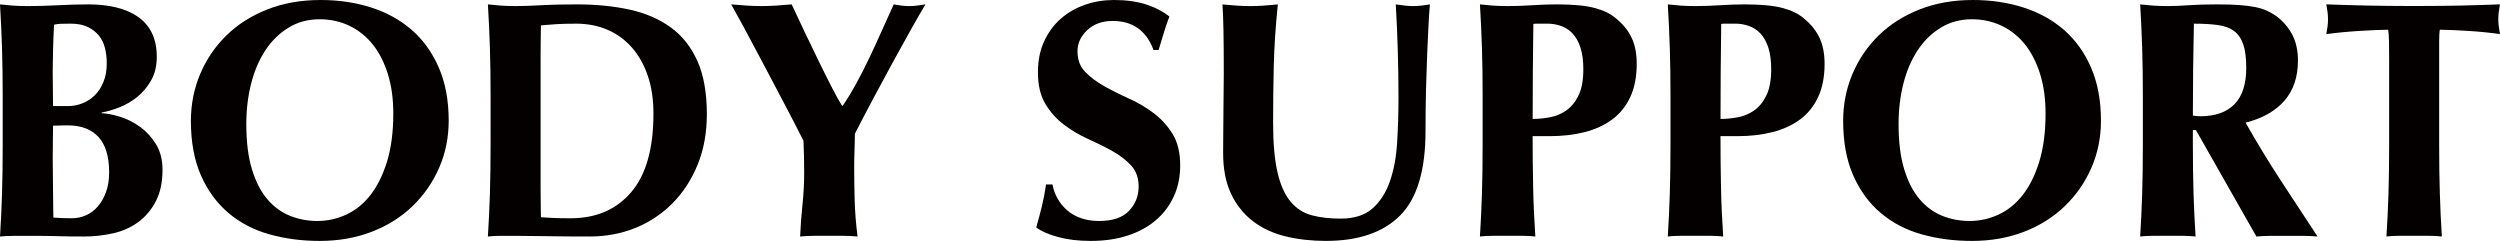
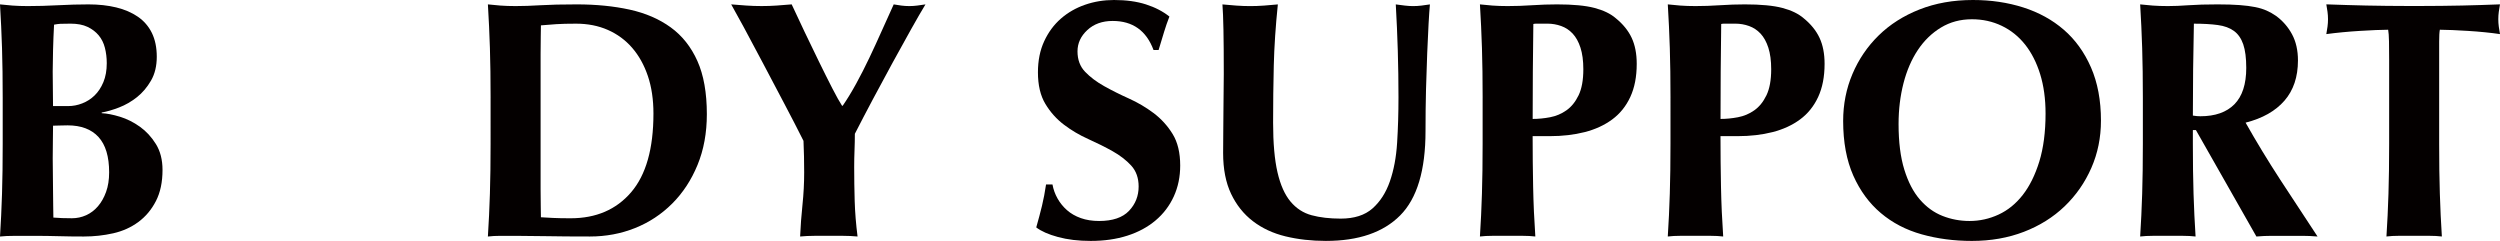
<svg xmlns="http://www.w3.org/2000/svg" version="1.1" id="レイヤー_1" x="0px" y="0px" width="165.747px" height="16px" viewBox="0 0 165.747 16" enable-background="new 0 0 165.747 16" xml:space="preserve">
  <g>
    <path fill="#040000" d="M0.179,6.496c0-1.239-0.015-2.341-0.045-3.304C0.104,2.229,0.059,1.262,0,0.291   c0.254,0.03,0.53,0.056,0.829,0.078c0.298,0.022,0.634,0.034,1.008,0.034c0.642,0,1.314-0.018,2.016-0.056   C4.555,0.31,5.226,0.291,5.869,0.291c0.672,0,1.284,0.067,1.837,0.201c0.552,0.134,1.03,0.34,1.433,0.616   c0.403,0.276,0.713,0.635,0.93,1.075c0.216,0.441,0.325,0.967,0.325,1.579c0,0.613-0.127,1.139-0.381,1.58   c-0.255,0.441-0.564,0.806-0.93,1.098C8.717,6.731,8.322,6.96,7.896,7.124C7.471,7.288,7.086,7.4,6.742,7.46v0.045   c0.344,0.015,0.747,0.093,1.21,0.235c0.463,0.142,0.903,0.362,1.322,0.661c0.418,0.299,0.773,0.683,1.064,1.153   c0.291,0.47,0.437,1.042,0.437,1.714c0,0.806-0.145,1.494-0.437,2.061c-0.291,0.568-0.68,1.031-1.165,1.389   c-0.485,0.358-1.042,0.609-1.669,0.75c-0.627,0.142-1.277,0.213-1.949,0.213c-0.597,0-1.153-0.007-1.669-0.022   c-0.516-0.015-1.057-0.022-1.624-0.022c-0.403,0-0.817,0-1.243,0S0.254,15.651,0,15.681c0.059-0.926,0.104-1.87,0.134-2.833   c0.03-0.964,0.045-2.065,0.045-3.304V6.496z M7.078,4.189c0-0.358-0.041-0.698-0.123-1.019c-0.082-0.321-0.22-0.597-0.414-0.829   C6.347,2.11,6.101,1.923,5.802,1.781c-0.299-0.142-0.672-0.213-1.12-0.213c-0.329,0-0.556,0.004-0.683,0.011   C3.871,1.587,3.733,1.605,3.584,1.635c-0.03,0.553-0.052,1.113-0.067,1.68C3.502,3.883,3.494,4.361,3.494,4.749   c0,0.403,0.003,0.788,0.011,1.153c0.007,0.366,0.011,0.743,0.011,1.131h1.008c0.314,0,0.623-0.059,0.93-0.179   C5.76,6.735,6.033,6.56,6.272,6.328c0.239-0.231,0.433-0.527,0.583-0.884C7.004,5.085,7.078,4.667,7.078,4.189z M7.236,11.424   c0-1.045-0.235-1.826-0.706-2.341C6.059,8.569,5.376,8.311,4.48,8.311c-0.209,0-0.389,0.003-0.538,0.011   C3.793,8.33,3.651,8.333,3.517,8.333c0,0.314-0.003,0.638-0.011,0.974c-0.008,0.336-0.011,0.735-0.011,1.198   c0,0.358,0.003,0.724,0.011,1.098c0.007,0.373,0.011,0.739,0.011,1.098c0,0.358,0.003,0.687,0.011,0.985   c0.007,0.299,0.011,0.545,0.011,0.739c0.209,0.015,0.403,0.026,0.583,0.034c0.179,0.007,0.395,0.011,0.649,0.011   c0.329,0,0.642-0.067,0.941-0.201c0.298-0.135,0.56-0.333,0.784-0.594c0.224-0.262,0.403-0.579,0.537-0.952   C7.168,12.351,7.236,11.918,7.236,11.424z" />
-     <path fill="#040000" d="M12.656,8.02c0-1.105,0.205-2.143,0.616-3.114c0.411-0.971,0.989-1.822,1.736-2.554   c0.746-0.732,1.65-1.307,2.711-1.725C18.779,0.209,19.959,0,21.258,0c1.195,0,2.307,0.165,3.338,0.493   c1.03,0.329,1.927,0.821,2.688,1.479c0.761,0.657,1.362,1.49,1.803,2.498c0.44,1.008,0.661,2.184,0.661,3.528   c0,1.12-0.213,2.166-0.638,3.136c-0.426,0.971-1.016,1.818-1.77,2.543c-0.754,0.724-1.654,1.288-2.699,1.691   c-1.046,0.403-2.196,0.605-3.45,0.605c-1.18,0-2.289-0.146-3.327-0.437c-1.038-0.291-1.942-0.762-2.71-1.411   c-0.77-0.65-1.378-1.479-1.826-2.486C12.881,10.629,12.656,9.424,12.656,8.02z M26.075,7.527c0-0.971-0.12-1.841-0.358-2.61   c-0.239-0.769-0.571-1.422-0.997-1.96c-0.426-0.537-0.941-0.952-1.546-1.243c-0.605-0.291-1.266-0.437-1.983-0.437   c-0.762,0-1.445,0.183-2.049,0.549c-0.605,0.366-1.117,0.863-1.535,1.49c-0.418,0.627-0.735,1.363-0.952,2.207   c-0.216,0.844-0.325,1.744-0.325,2.699c0,1.195,0.127,2.203,0.381,3.024c0.254,0.821,0.597,1.482,1.031,1.982   c0.433,0.501,0.933,0.863,1.501,1.087c0.568,0.224,1.165,0.336,1.792,0.336c0.672,0,1.314-0.142,1.927-0.426   c0.612-0.283,1.146-0.716,1.601-1.299c0.455-0.582,0.821-1.322,1.098-2.217C25.936,9.812,26.075,8.752,26.075,7.527z" />
    <path fill="#040000" d="M32.526,6.496c0-1.239-0.015-2.341-0.045-3.304c-0.03-0.963-0.075-1.93-0.134-2.901   c0.254,0.03,0.53,0.056,0.829,0.078c0.298,0.022,0.634,0.034,1.008,0.034c0.493,0,1.045-0.018,1.658-0.056   c0.613-0.037,1.412-0.056,2.397-0.056c1.284,0,2.453,0.116,3.506,0.347c1.053,0.232,1.96,0.624,2.722,1.176   c0.762,0.553,1.351,1.296,1.769,2.229s0.627,2.11,0.627,3.528c0,1.239-0.205,2.36-0.616,3.36c-0.411,1.001-0.971,1.856-1.68,2.565   c-0.709,0.709-1.531,1.251-2.465,1.624s-1.93,0.56-2.991,0.56c-1.12,0-2.076-0.007-2.867-0.022   c-0.792-0.015-1.478-0.022-2.061-0.022c-0.373,0-0.709,0-1.008,0c-0.299,0-0.575,0.015-0.829,0.045   c0.059-0.926,0.104-1.87,0.134-2.833c0.03-0.964,0.045-2.065,0.045-3.304V6.496z M35.841,11.178v1.344   c0,0.434,0.003,0.829,0.011,1.187c0.007,0.358,0.011,0.59,0.011,0.695c0.224,0.015,0.493,0.03,0.806,0.045   c0.314,0.015,0.702,0.022,1.165,0.022c1.687,0,3.024-0.575,4.01-1.725c0.986-1.15,1.479-2.89,1.479-5.219   c0-0.926-0.123-1.755-0.369-2.486c-0.247-0.732-0.594-1.355-1.042-1.871c-0.448-0.515-0.985-0.91-1.613-1.187   c-0.627-0.276-1.329-0.414-2.106-0.414c-0.537,0-0.974,0.011-1.311,0.033c-0.336,0.022-0.676,0.049-1.019,0.079   c0,0.105-0.003,0.336-0.011,0.695c-0.008,0.358-0.011,0.762-0.011,1.21v1.344v1.12v3.987V11.178z" />
    <path fill="#040000" d="M56.765,5.544c0.299-0.545,0.59-1.116,0.874-1.714c0.283-0.597,0.56-1.198,0.829-1.803   c0.269-0.605,0.53-1.183,0.784-1.736c0.164,0.03,0.332,0.056,0.504,0.078c0.172,0.022,0.347,0.034,0.527,0.034   c0.179,0,0.354-0.011,0.527-0.034c0.172-0.022,0.354-0.048,0.548-0.078c-0.254,0.418-0.571,0.967-0.952,1.646   c-0.381,0.68-0.788,1.415-1.221,2.207c-0.433,0.792-0.87,1.602-1.311,2.431c-0.441,0.829-0.84,1.594-1.198,2.296   c0,0.358-0.008,0.721-0.022,1.086c-0.015,0.366-0.022,0.736-0.022,1.109c0,0.761,0.011,1.516,0.033,2.262   c0.022,0.747,0.086,1.531,0.19,2.352c-0.314-0.03-0.631-0.045-0.952-0.045c-0.321,0-0.638,0-0.952,0c-0.313,0-0.631,0-0.952,0   c-0.322,0-0.639,0.015-0.952,0.045c0.03-0.687,0.082-1.389,0.157-2.106c0.075-0.717,0.112-1.434,0.112-2.151   c0-0.343-0.003-0.691-0.011-1.042c-0.008-0.351-0.019-0.698-0.034-1.042c-0.373-0.746-0.803-1.579-1.288-2.497   c-0.486-0.919-0.956-1.811-1.412-2.677c-0.456-0.866-0.874-1.65-1.254-2.352c-0.381-0.702-0.661-1.21-0.84-1.523   c0.344,0.03,0.68,0.056,1.008,0.078c0.328,0.022,0.664,0.034,1.008,0.034c0.344,0,0.676-0.011,0.997-0.034   c0.321-0.022,0.653-0.048,0.997-0.078c0.254,0.552,0.541,1.165,0.863,1.837c0.321,0.672,0.638,1.329,0.952,1.971   c0.314,0.642,0.605,1.225,0.874,1.748c0.269,0.523,0.485,0.911,0.65,1.164h0.045C56.167,6.579,56.466,6.09,56.765,5.544z" />
    <path fill="#040000" d="M73.767,1.389c-0.687,0-1.247,0.202-1.68,0.605c-0.434,0.403-0.65,0.874-0.65,1.411   c0,0.553,0.168,1.005,0.504,1.355c0.336,0.351,0.758,0.669,1.265,0.952c0.508,0.284,1.053,0.557,1.635,0.818   c0.583,0.262,1.128,0.582,1.636,0.963c0.507,0.381,0.929,0.844,1.265,1.389c0.336,0.545,0.504,1.243,0.504,2.094   c0,0.747-0.142,1.43-0.426,2.05c-0.284,0.62-0.687,1.15-1.21,1.591c-0.523,0.441-1.147,0.777-1.87,1.008   c-0.725,0.232-1.535,0.348-2.431,0.348c-0.806,0-1.527-0.086-2.162-0.258c-0.635-0.172-1.117-0.384-1.445-0.638   c0.149-0.523,0.276-1,0.381-1.434c0.104-0.433,0.194-0.903,0.269-1.412h0.426c0.059,0.329,0.172,0.639,0.336,0.93   c0.164,0.291,0.373,0.549,0.627,0.773c0.254,0.224,0.56,0.4,0.918,0.527c0.358,0.127,0.762,0.19,1.21,0.19   c0.896,0,1.557-0.224,1.983-0.672c0.426-0.448,0.638-0.986,0.638-1.613c0-0.567-0.165-1.031-0.493-1.389   c-0.329-0.358-0.739-0.675-1.232-0.952c-0.493-0.276-1.031-0.545-1.613-0.806c-0.583-0.261-1.12-0.578-1.613-0.952   c-0.493-0.373-0.904-0.833-1.232-1.378c-0.329-0.545-0.493-1.243-0.493-2.095c0-0.777,0.138-1.464,0.415-2.061   c0.276-0.597,0.646-1.098,1.109-1.501s0.997-0.709,1.602-0.918C72.546,0.104,73.185,0,73.857,0c0.806,0,1.512,0.097,2.117,0.291   c0.605,0.194,1.124,0.463,1.557,0.806c-0.134,0.344-0.25,0.676-0.347,0.997c-0.097,0.321-0.221,0.728-0.37,1.221h-0.336   C76,2.031,75.096,1.389,73.767,1.389z" />
    <path fill="#040000" d="M87.903,15.972c-0.956,0-1.848-0.101-2.677-0.302c-0.829-0.202-1.55-0.538-2.162-1.008   c-0.613-0.47-1.094-1.075-1.445-1.814c-0.351-0.739-0.527-1.639-0.527-2.7c0-0.597,0.003-1.131,0.011-1.601   c0.007-0.47,0.011-0.907,0.011-1.311s0.003-0.792,0.011-1.165c0.007-0.373,0.011-0.762,0.011-1.165c0-1.21-0.007-2.188-0.022-2.934   s-0.037-1.307-0.067-1.68c0.298,0.03,0.605,0.056,0.918,0.078c0.314,0.022,0.619,0.034,0.919,0.034   c0.298,0,0.605-0.011,0.918-0.034c0.314-0.022,0.619-0.048,0.918-0.078c-0.149,1.448-0.239,2.797-0.269,4.043   c-0.03,1.247-0.045,2.513-0.045,3.797c0,1.359,0.097,2.457,0.291,3.293c0.194,0.837,0.482,1.483,0.863,1.938   c0.381,0.455,0.847,0.758,1.4,0.907c0.552,0.149,1.194,0.224,1.927,0.224c0.896,0,1.597-0.224,2.106-0.672   c0.508-0.448,0.892-1.045,1.153-1.792c0.261-0.747,0.422-1.602,0.482-2.565c0.06-0.963,0.09-1.967,0.09-3.013   c0-1.031-0.015-2.057-0.045-3.08c-0.03-1.023-0.075-2.05-0.134-3.08c0.209,0.03,0.41,0.056,0.605,0.078   c0.194,0.022,0.373,0.034,0.538,0.034c0.194,0,0.38-0.011,0.56-0.034c0.179-0.022,0.366-0.048,0.56-0.078   c-0.03,0.329-0.06,0.769-0.09,1.322c-0.03,0.553-0.06,1.191-0.089,1.915c-0.03,0.725-0.056,1.523-0.079,2.397   c-0.022,0.874-0.033,1.796-0.033,2.767c0,2.598-0.56,4.462-1.681,5.589C91.711,15.408,90.068,15.972,87.903,15.972z" />
    <path fill="#040000" d="M98.297,6.496c0-1.239-0.015-2.341-0.045-3.304c-0.03-0.963-0.075-1.93-0.134-2.901   c0.254,0.03,0.53,0.056,0.829,0.078c0.299,0.022,0.634,0.034,1.008,0.034c0.523,0,1.064-0.018,1.624-0.056   c0.56-0.037,1.109-0.056,1.647-0.056c1.06,0,1.889,0.078,2.486,0.235c0.597,0.157,1.067,0.384,1.412,0.683   c0.478,0.388,0.829,0.821,1.053,1.299c0.224,0.478,0.336,1.053,0.336,1.725c0,0.852-0.142,1.584-0.426,2.196   c-0.284,0.613-0.683,1.109-1.199,1.49c-0.515,0.381-1.124,0.661-1.826,0.84c-0.702,0.179-1.471,0.268-2.307,0.268h-1.143   c0,1.12,0.011,2.237,0.033,3.349c0.022,1.113,0.071,2.214,0.146,3.304c-0.254-0.03-0.53-0.045-0.829-0.045s-0.635,0-1.008,0   c-0.374,0-0.709,0-1.008,0c-0.299,0-0.575,0.015-0.829,0.045c0.06-0.926,0.104-1.87,0.134-2.833   c0.03-0.964,0.045-2.065,0.045-3.304V6.496z M104.973,4.592c0-0.567-0.064-1.045-0.19-1.433s-0.299-0.698-0.515-0.93   c-0.217-0.231-0.47-0.399-0.762-0.504c-0.291-0.104-0.594-0.157-0.907-0.157h-0.515c-0.075,0-0.15,0-0.224,0   s-0.142,0.007-0.201,0.022c-0.015,1.075-0.026,2.132-0.034,3.17c-0.007,1.038-0.011,2.08-0.011,3.125   c0.373,0,0.758-0.037,1.153-0.112c0.396-0.075,0.758-0.227,1.086-0.459c0.329-0.232,0.597-0.564,0.806-0.997   C104.868,5.884,104.973,5.309,104.973,4.592z" />
    <path fill="#040000" d="M110.752,6.496c0-1.239-0.015-2.341-0.045-3.304c-0.03-0.963-0.075-1.93-0.134-2.901   c0.254,0.03,0.53,0.056,0.829,0.078c0.299,0.022,0.634,0.034,1.008,0.034c0.523,0,1.064-0.018,1.624-0.056   c0.56-0.037,1.109-0.056,1.647-0.056c1.06,0,1.889,0.078,2.486,0.235c0.597,0.157,1.067,0.384,1.412,0.683   c0.478,0.388,0.829,0.821,1.053,1.299c0.224,0.478,0.336,1.053,0.336,1.725c0,0.852-0.142,1.584-0.426,2.196   c-0.284,0.613-0.683,1.109-1.199,1.49c-0.515,0.381-1.124,0.661-1.826,0.84c-0.702,0.179-1.471,0.268-2.307,0.268h-1.143   c0,1.12,0.011,2.237,0.033,3.349c0.022,1.113,0.071,2.214,0.146,3.304c-0.254-0.03-0.53-0.045-0.829-0.045   c-0.299,0-0.635,0-1.008,0c-0.374,0-0.709,0-1.008,0s-0.575,0.015-0.829,0.045c0.06-0.926,0.104-1.87,0.134-2.833   c0.03-0.964,0.045-2.065,0.045-3.304V6.496z M117.428,4.592c0-0.567-0.064-1.045-0.19-1.433s-0.299-0.698-0.515-0.93   c-0.217-0.231-0.47-0.399-0.762-0.504c-0.291-0.104-0.594-0.157-0.907-0.157h-0.515c-0.075,0-0.15,0-0.224,0   c-0.075,0-0.142,0.007-0.201,0.022c-0.015,1.075-0.026,2.132-0.034,3.17c-0.007,1.038-0.011,2.08-0.011,3.125   c0.373,0,0.758-0.037,1.153-0.112c0.396-0.075,0.758-0.227,1.086-0.459c0.329-0.232,0.597-0.564,0.806-0.997   C117.323,5.884,117.428,5.309,117.428,4.592z" />
    <path fill="#040000" d="M122.199,8.02c0-1.105,0.205-2.143,0.616-3.114c0.411-0.971,0.989-1.822,1.736-2.554   c0.746-0.732,1.65-1.307,2.711-1.725c1.06-0.418,2.24-0.627,3.539-0.627c1.195,0,2.307,0.165,3.338,0.493   c1.03,0.329,1.927,0.821,2.688,1.479c0.761,0.657,1.362,1.49,1.803,2.498c0.44,1.008,0.661,2.184,0.661,3.528   c0,1.12-0.213,2.166-0.638,3.136c-0.426,0.971-1.016,1.818-1.77,2.543c-0.754,0.724-1.654,1.288-2.699,1.691   c-1.046,0.403-2.196,0.605-3.45,0.605c-1.18,0-2.289-0.146-3.327-0.437c-1.038-0.291-1.942-0.762-2.71-1.411   c-0.77-0.65-1.378-1.479-1.826-2.486C122.423,10.629,122.199,9.424,122.199,8.02z M135.618,7.527c0-0.971-0.12-1.841-0.358-2.61   c-0.239-0.769-0.571-1.422-0.997-1.96c-0.426-0.537-0.941-0.952-1.546-1.243c-0.605-0.291-1.266-0.437-1.983-0.437   c-0.762,0-1.445,0.183-2.049,0.549c-0.605,0.366-1.117,0.863-1.535,1.49c-0.418,0.627-0.735,1.363-0.952,2.207   c-0.216,0.844-0.325,1.744-0.325,2.699c0,1.195,0.127,2.203,0.381,3.024c0.254,0.821,0.597,1.482,1.031,1.982   c0.433,0.501,0.933,0.863,1.501,1.087c0.568,0.224,1.165,0.336,1.792,0.336c0.672,0,1.314-0.142,1.927-0.426   c0.612-0.283,1.146-0.716,1.601-1.299c0.455-0.582,0.821-1.322,1.098-2.217C135.479,9.812,135.618,8.752,135.618,7.527z" />
    <path fill="#040000" d="M145.384,8.624v0.919c0,1.239,0.015,2.341,0.045,3.304c0.03,0.963,0.075,1.908,0.135,2.833   c-0.254-0.03-0.531-0.045-0.829-0.045c-0.299,0-0.635,0-1.008,0c-0.373,0-0.709,0-1.008,0c-0.299,0-0.575,0.015-0.829,0.045   c0.059-0.926,0.104-1.87,0.134-2.833c0.03-0.964,0.045-2.065,0.045-3.304V6.496c0-1.239-0.015-2.341-0.045-3.304   c-0.03-0.963-0.075-1.93-0.134-2.901c0.254,0.03,0.53,0.056,0.829,0.078c0.298,0.022,0.634,0.034,1.008,0.034   c0.403,0,0.863-0.018,1.378-0.056c0.515-0.037,1.153-0.056,1.915-0.056c0.568,0,1.053,0.015,1.456,0.045s0.75,0.075,1.042,0.134   s0.545,0.138,0.762,0.235c0.216,0.097,0.422,0.213,0.616,0.348c0.448,0.329,0.802,0.735,1.064,1.221   c0.261,0.486,0.392,1.064,0.392,1.736c0,1.09-0.299,1.979-0.896,2.666s-1.456,1.172-2.576,1.456   c0.717,1.27,1.486,2.535,2.307,3.797c0.821,1.262,1.643,2.513,2.464,3.752c-0.344-0.03-0.68-0.045-1.008-0.045s-0.664,0-1.008,0   c-0.344,0-0.683,0-1.019,0s-0.676,0.015-1.019,0.045l-4.01-7.057H145.384z M148.924,4.503c0-0.657-0.067-1.179-0.201-1.568   c-0.135-0.388-0.34-0.683-0.616-0.884c-0.277-0.202-0.635-0.333-1.075-0.392c-0.441-0.06-0.967-0.089-1.58-0.089   c-0.045,2.031-0.067,4.062-0.067,6.093c0.089,0.015,0.176,0.026,0.258,0.034c0.082,0.007,0.161,0.011,0.236,0.011   c0.985,0,1.739-0.265,2.262-0.795C148.662,6.381,148.924,5.578,148.924,4.503z" />
    <path fill="#040000" d="M158.388,2.755c-0.007-0.358-0.026-0.619-0.056-0.784c-0.224,0-0.5,0.007-0.829,0.022   s-0.68,0.033-1.053,0.056c-0.373,0.022-0.754,0.052-1.143,0.089c-0.389,0.037-0.747,0.078-1.075,0.123   c0.03-0.165,0.056-0.329,0.079-0.493c0.022-0.164,0.033-0.328,0.033-0.493c0-0.164-0.011-0.328-0.033-0.493   c-0.022-0.164-0.049-0.328-0.079-0.493c0.508,0.015,0.967,0.03,1.378,0.045s0.829,0.026,1.254,0.033   c0.426,0.008,0.888,0.015,1.389,0.022c0.5,0.008,1.101,0.011,1.803,0.011c0.702,0,1.303-0.003,1.803-0.011   c0.5-0.007,0.959-0.014,1.378-0.022c0.418-0.007,0.825-0.018,1.221-0.033c0.396-0.015,0.825-0.03,1.288-0.045   c-0.03,0.165-0.056,0.329-0.079,0.493c-0.022,0.165-0.033,0.329-0.033,0.493c0,0.165,0.011,0.329,0.033,0.493   c0.022,0.165,0.048,0.329,0.079,0.493c-0.299-0.045-0.635-0.086-1.008-0.123c-0.373-0.037-0.743-0.067-1.109-0.089   c-0.366-0.023-0.713-0.041-1.042-0.056c-0.329-0.015-0.605-0.022-0.829-0.022c-0.015,0.075-0.026,0.179-0.034,0.314   c-0.007,0.134-0.011,0.291-0.011,0.47v1.187v5.6c0,1.239,0.014,2.341,0.045,3.304c0.03,0.963,0.075,1.908,0.134,2.833   c-0.254-0.03-0.53-0.045-0.829-0.045s-0.635,0-1.008,0c-0.373,0-0.709,0-1.008,0s-0.575,0.015-0.829,0.045   c0.06-0.926,0.104-1.87,0.134-2.833c0.03-0.964,0.045-2.065,0.045-3.304v-5.6C158.399,3.51,158.395,3.114,158.388,2.755z" />
  </g>
</svg>